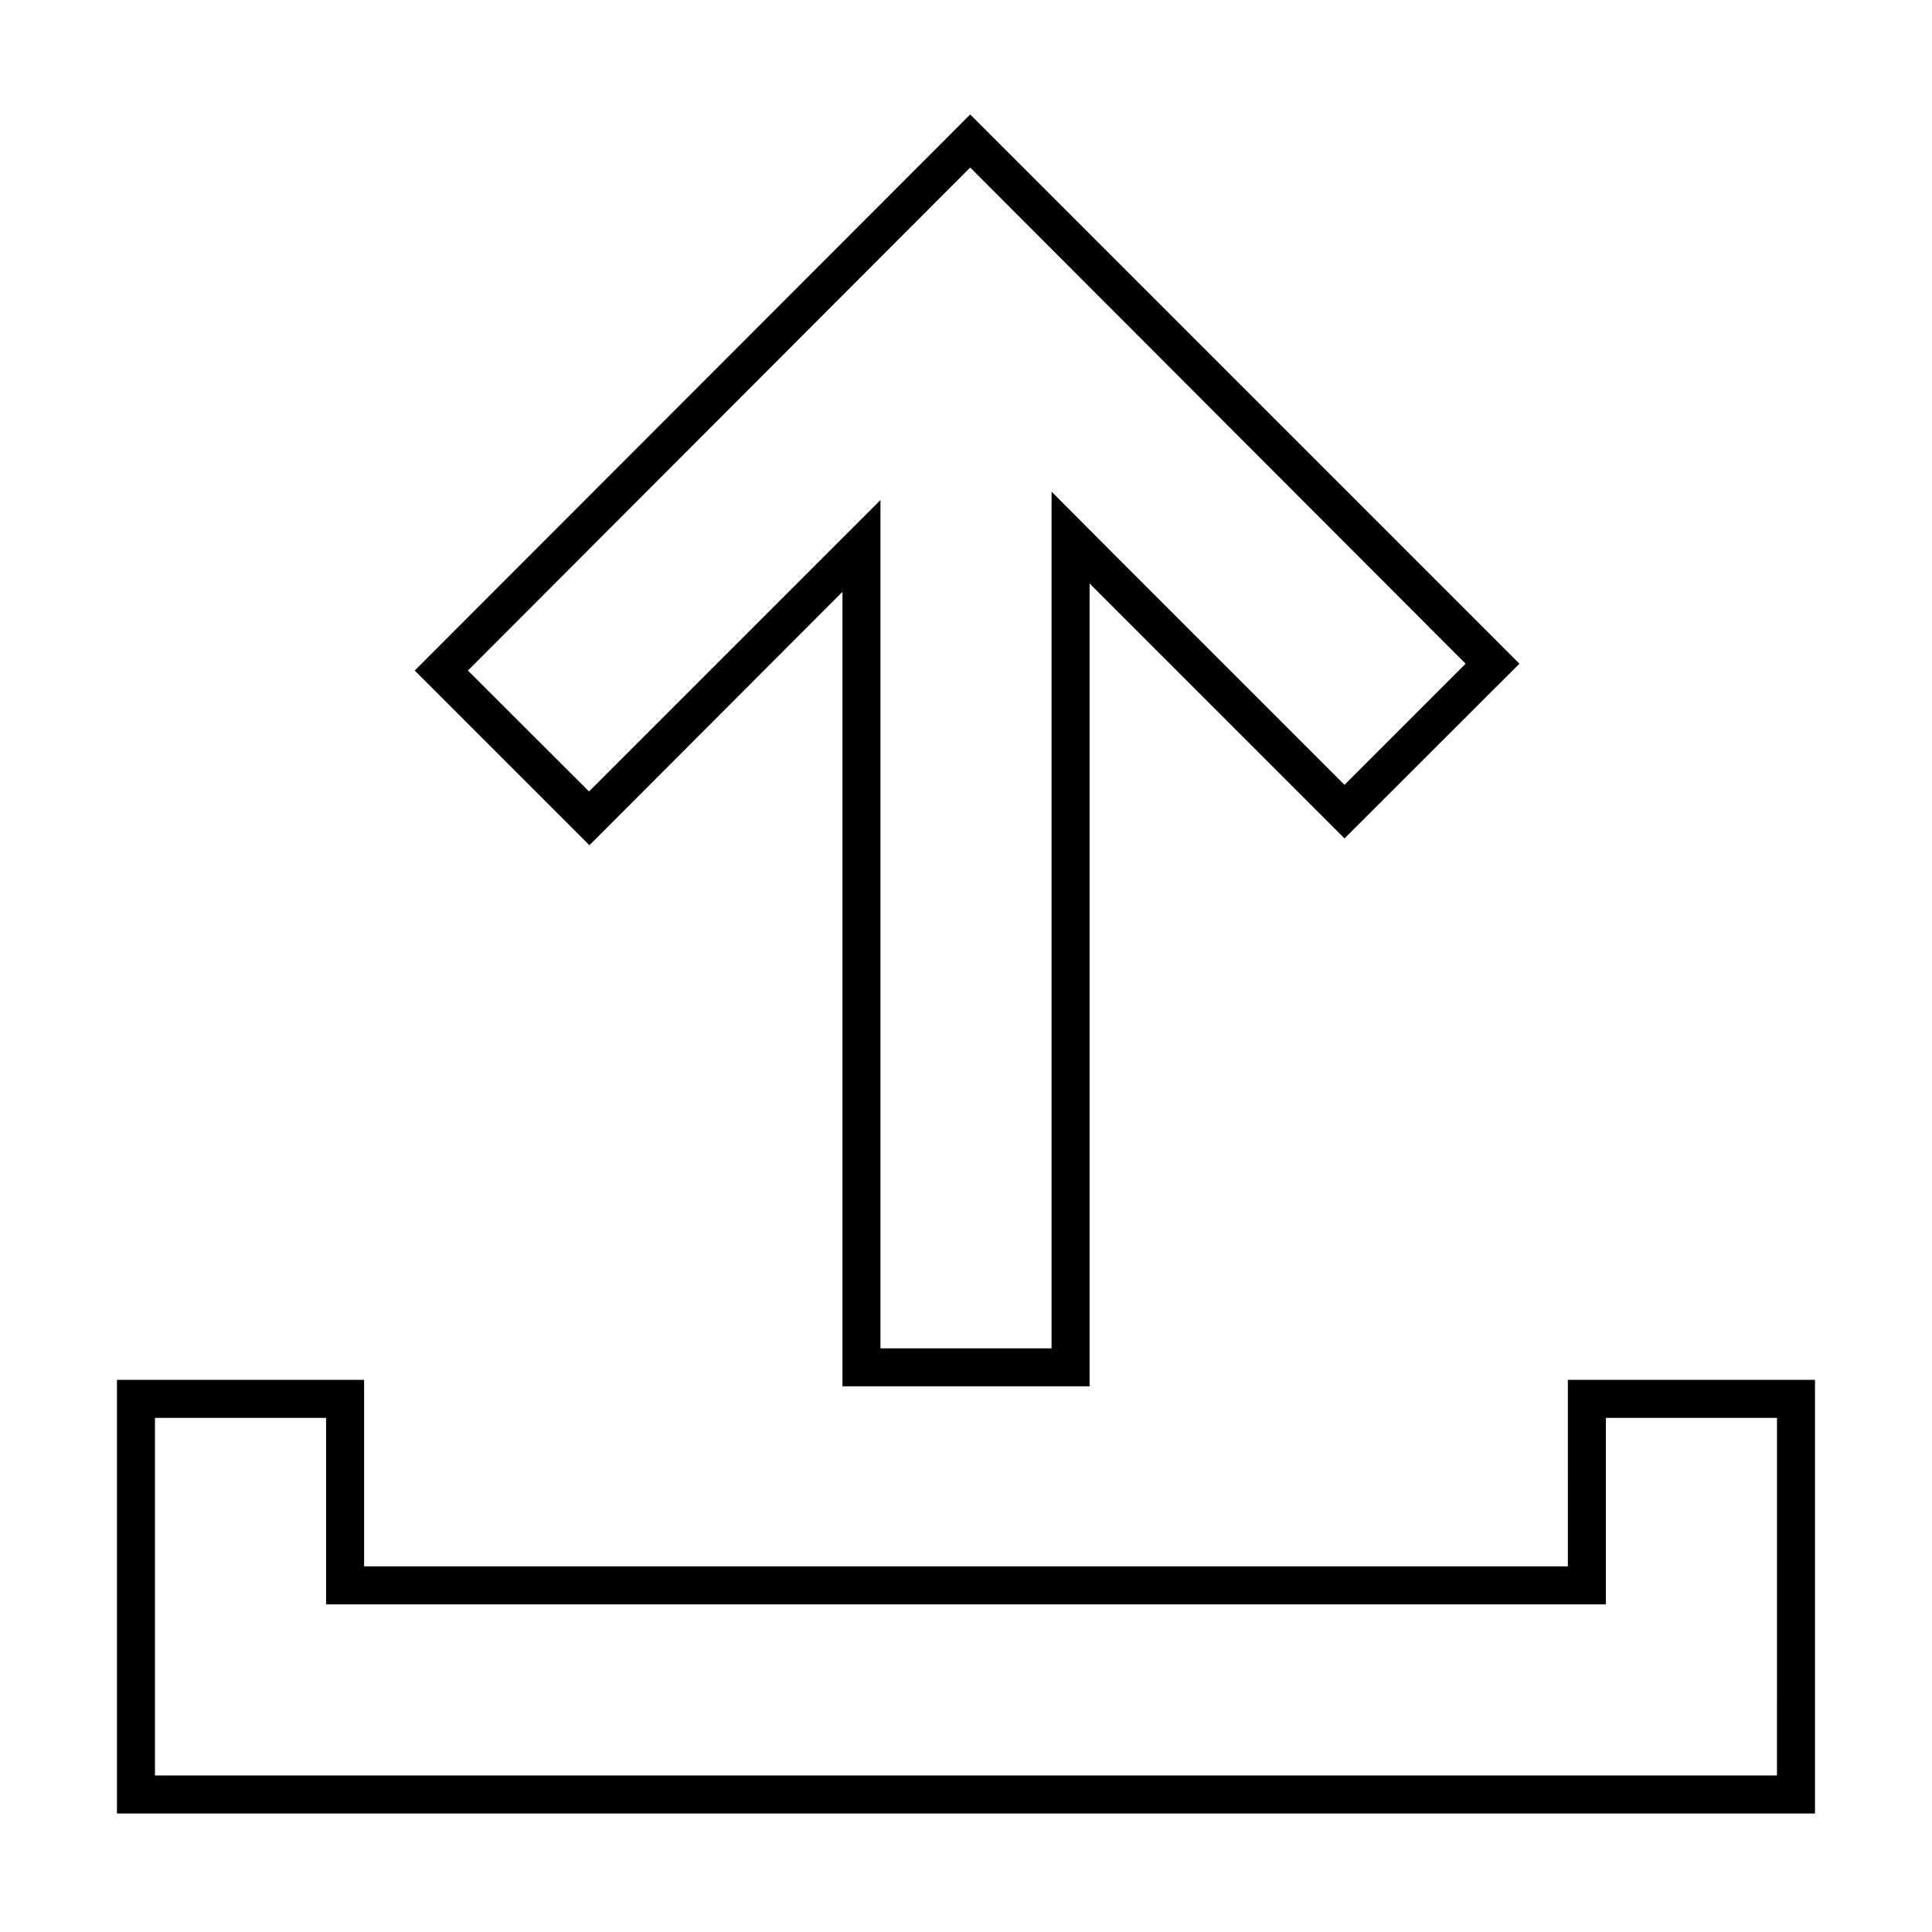
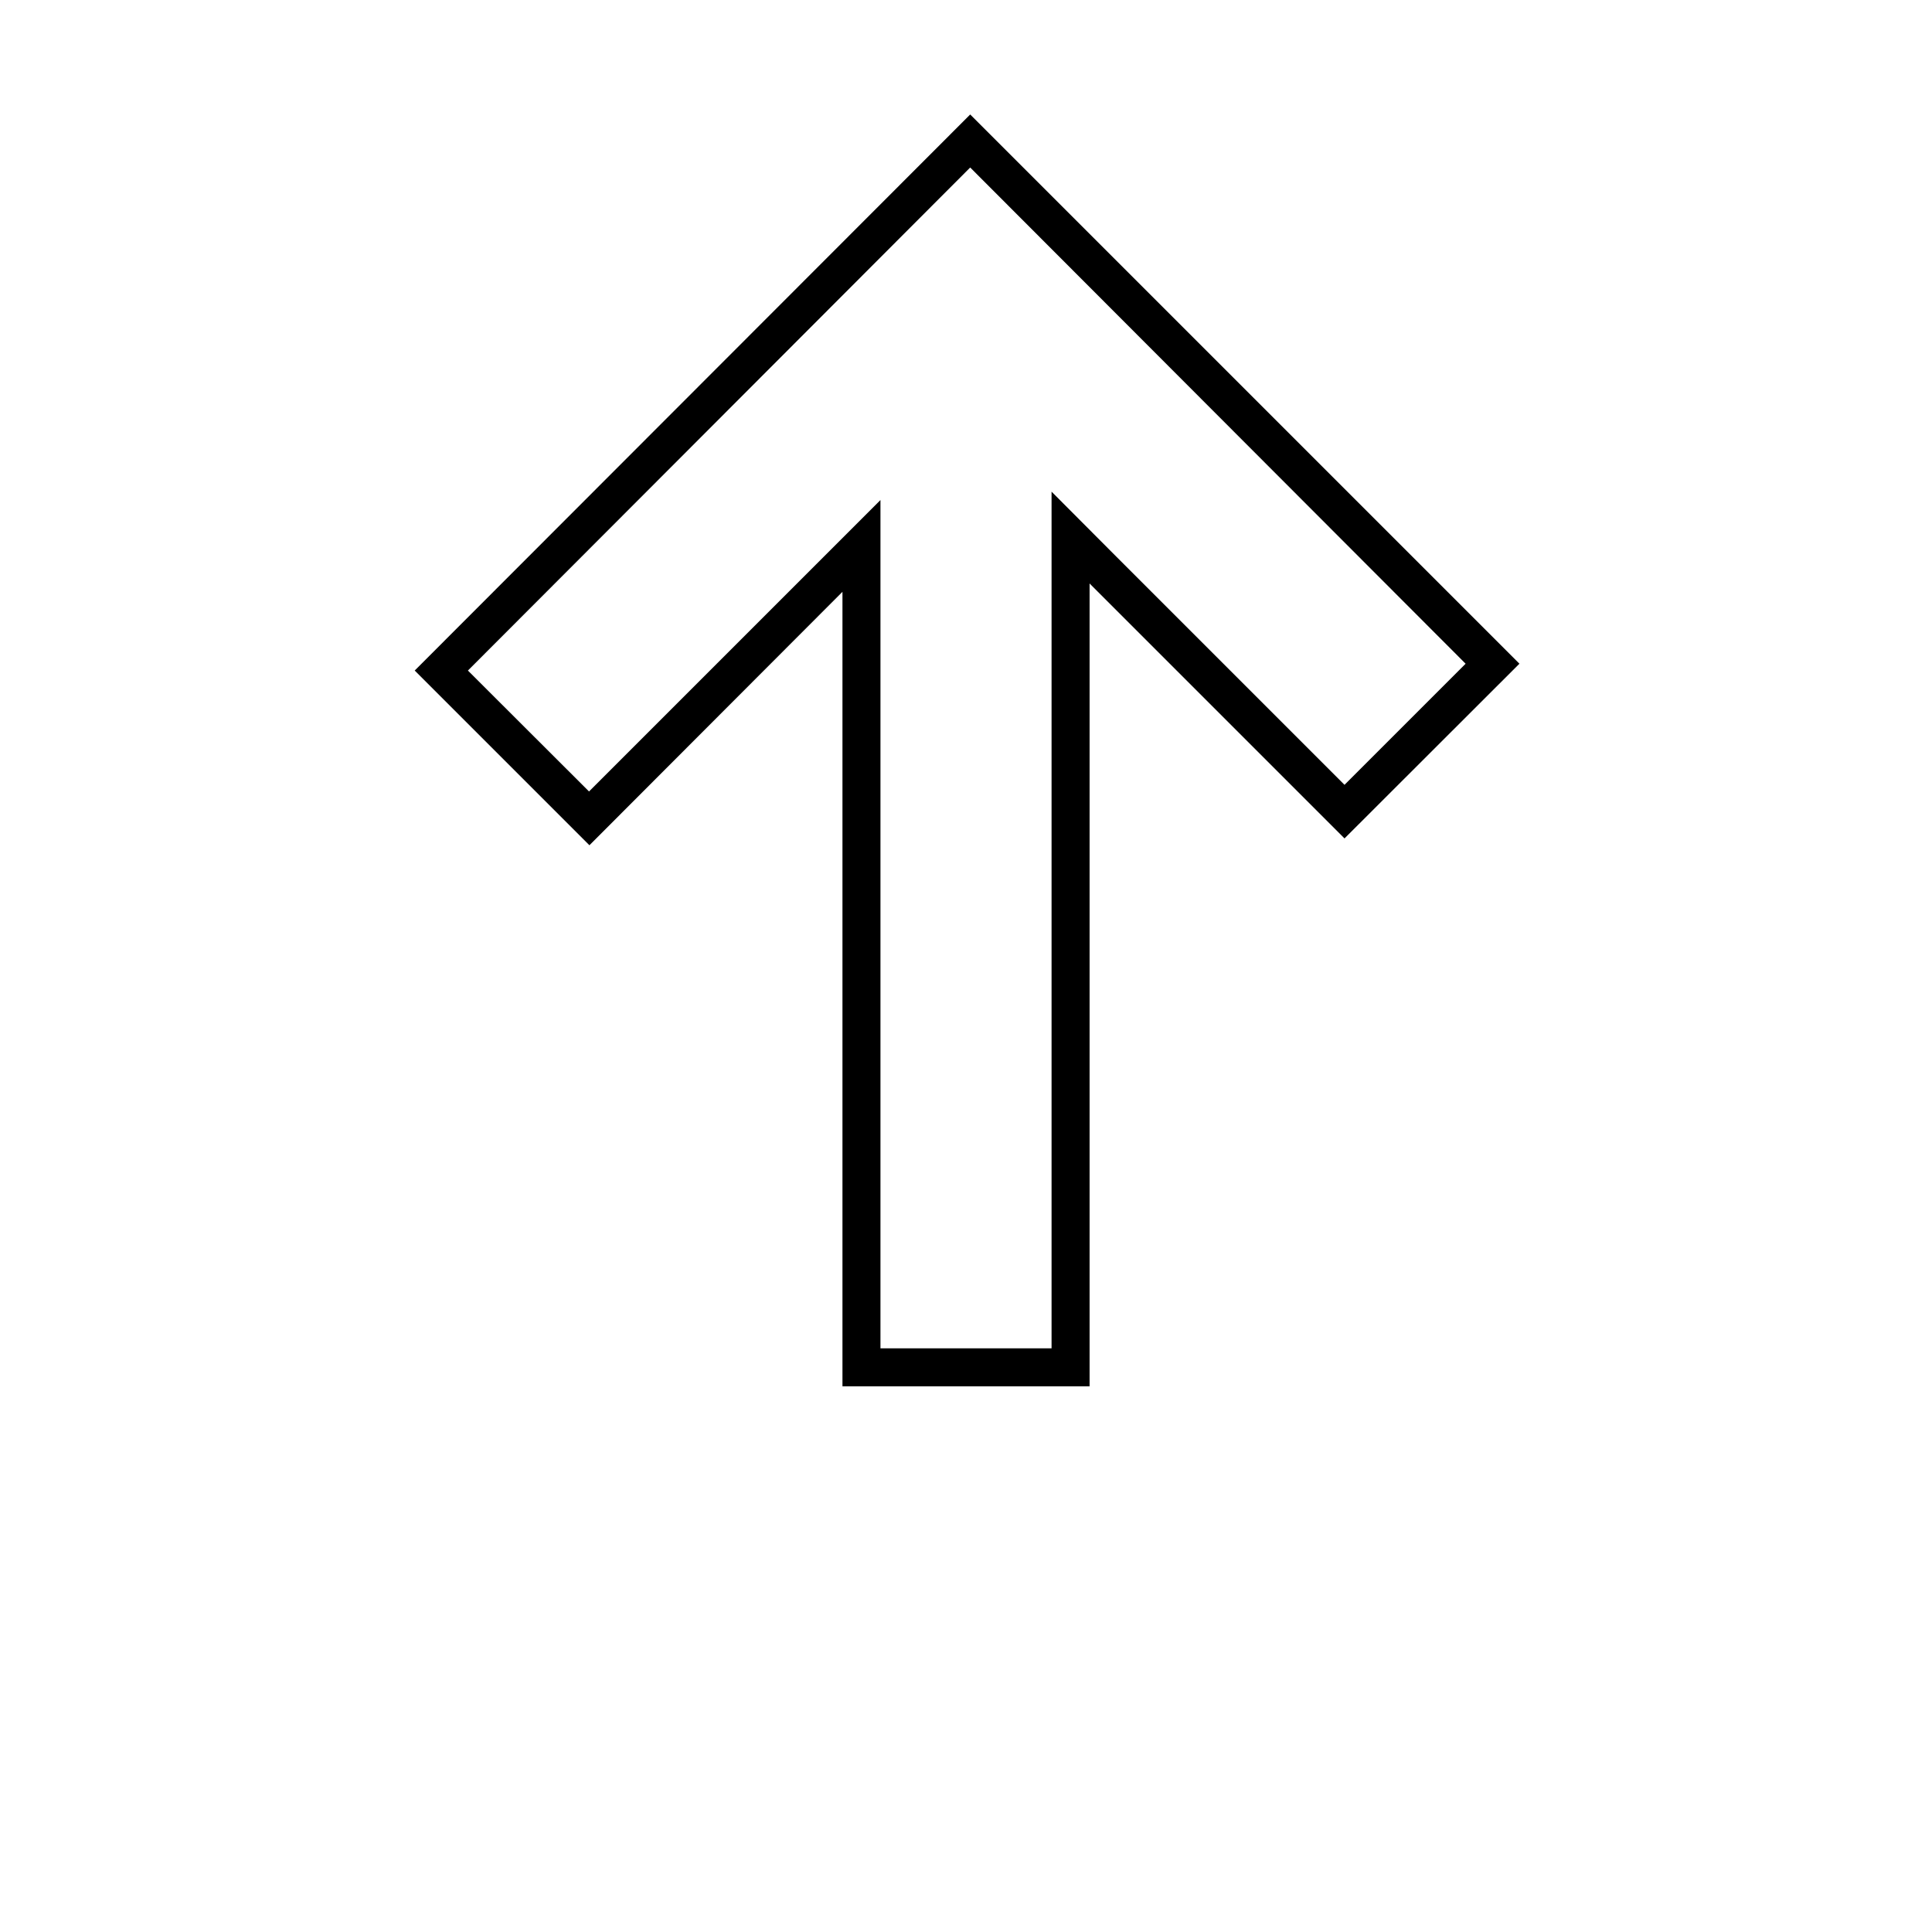
<svg xmlns="http://www.w3.org/2000/svg" fill="#000000" width="800px" height="800px" version="1.1" viewBox="144 144 512 512">
  <g>
    <path d="m432.75 511.39v-212.76l67.562 67.559 46.352-46.301-145.55-145.55-147.21 147.36 46.301 46.301 67.055-67.16v210.54zm-72.598-217.7-60.055 60.055-32.094-32.043 133.11-133.31 131.29 131.5-32.094 32.094-60.457-60.457-17.176-17.234v227.02h-45.344v-224.8z" />
-     <path d="m559.5 559.1h-319.01v-49.422h-65.496v114.92h450v-114.92h-65.496zm10.078 0v-39.348h45.344l-0.004 94.766h-429.85v-94.766h45.344v49.422l339.16 0.004z" />
  </g>
</svg>